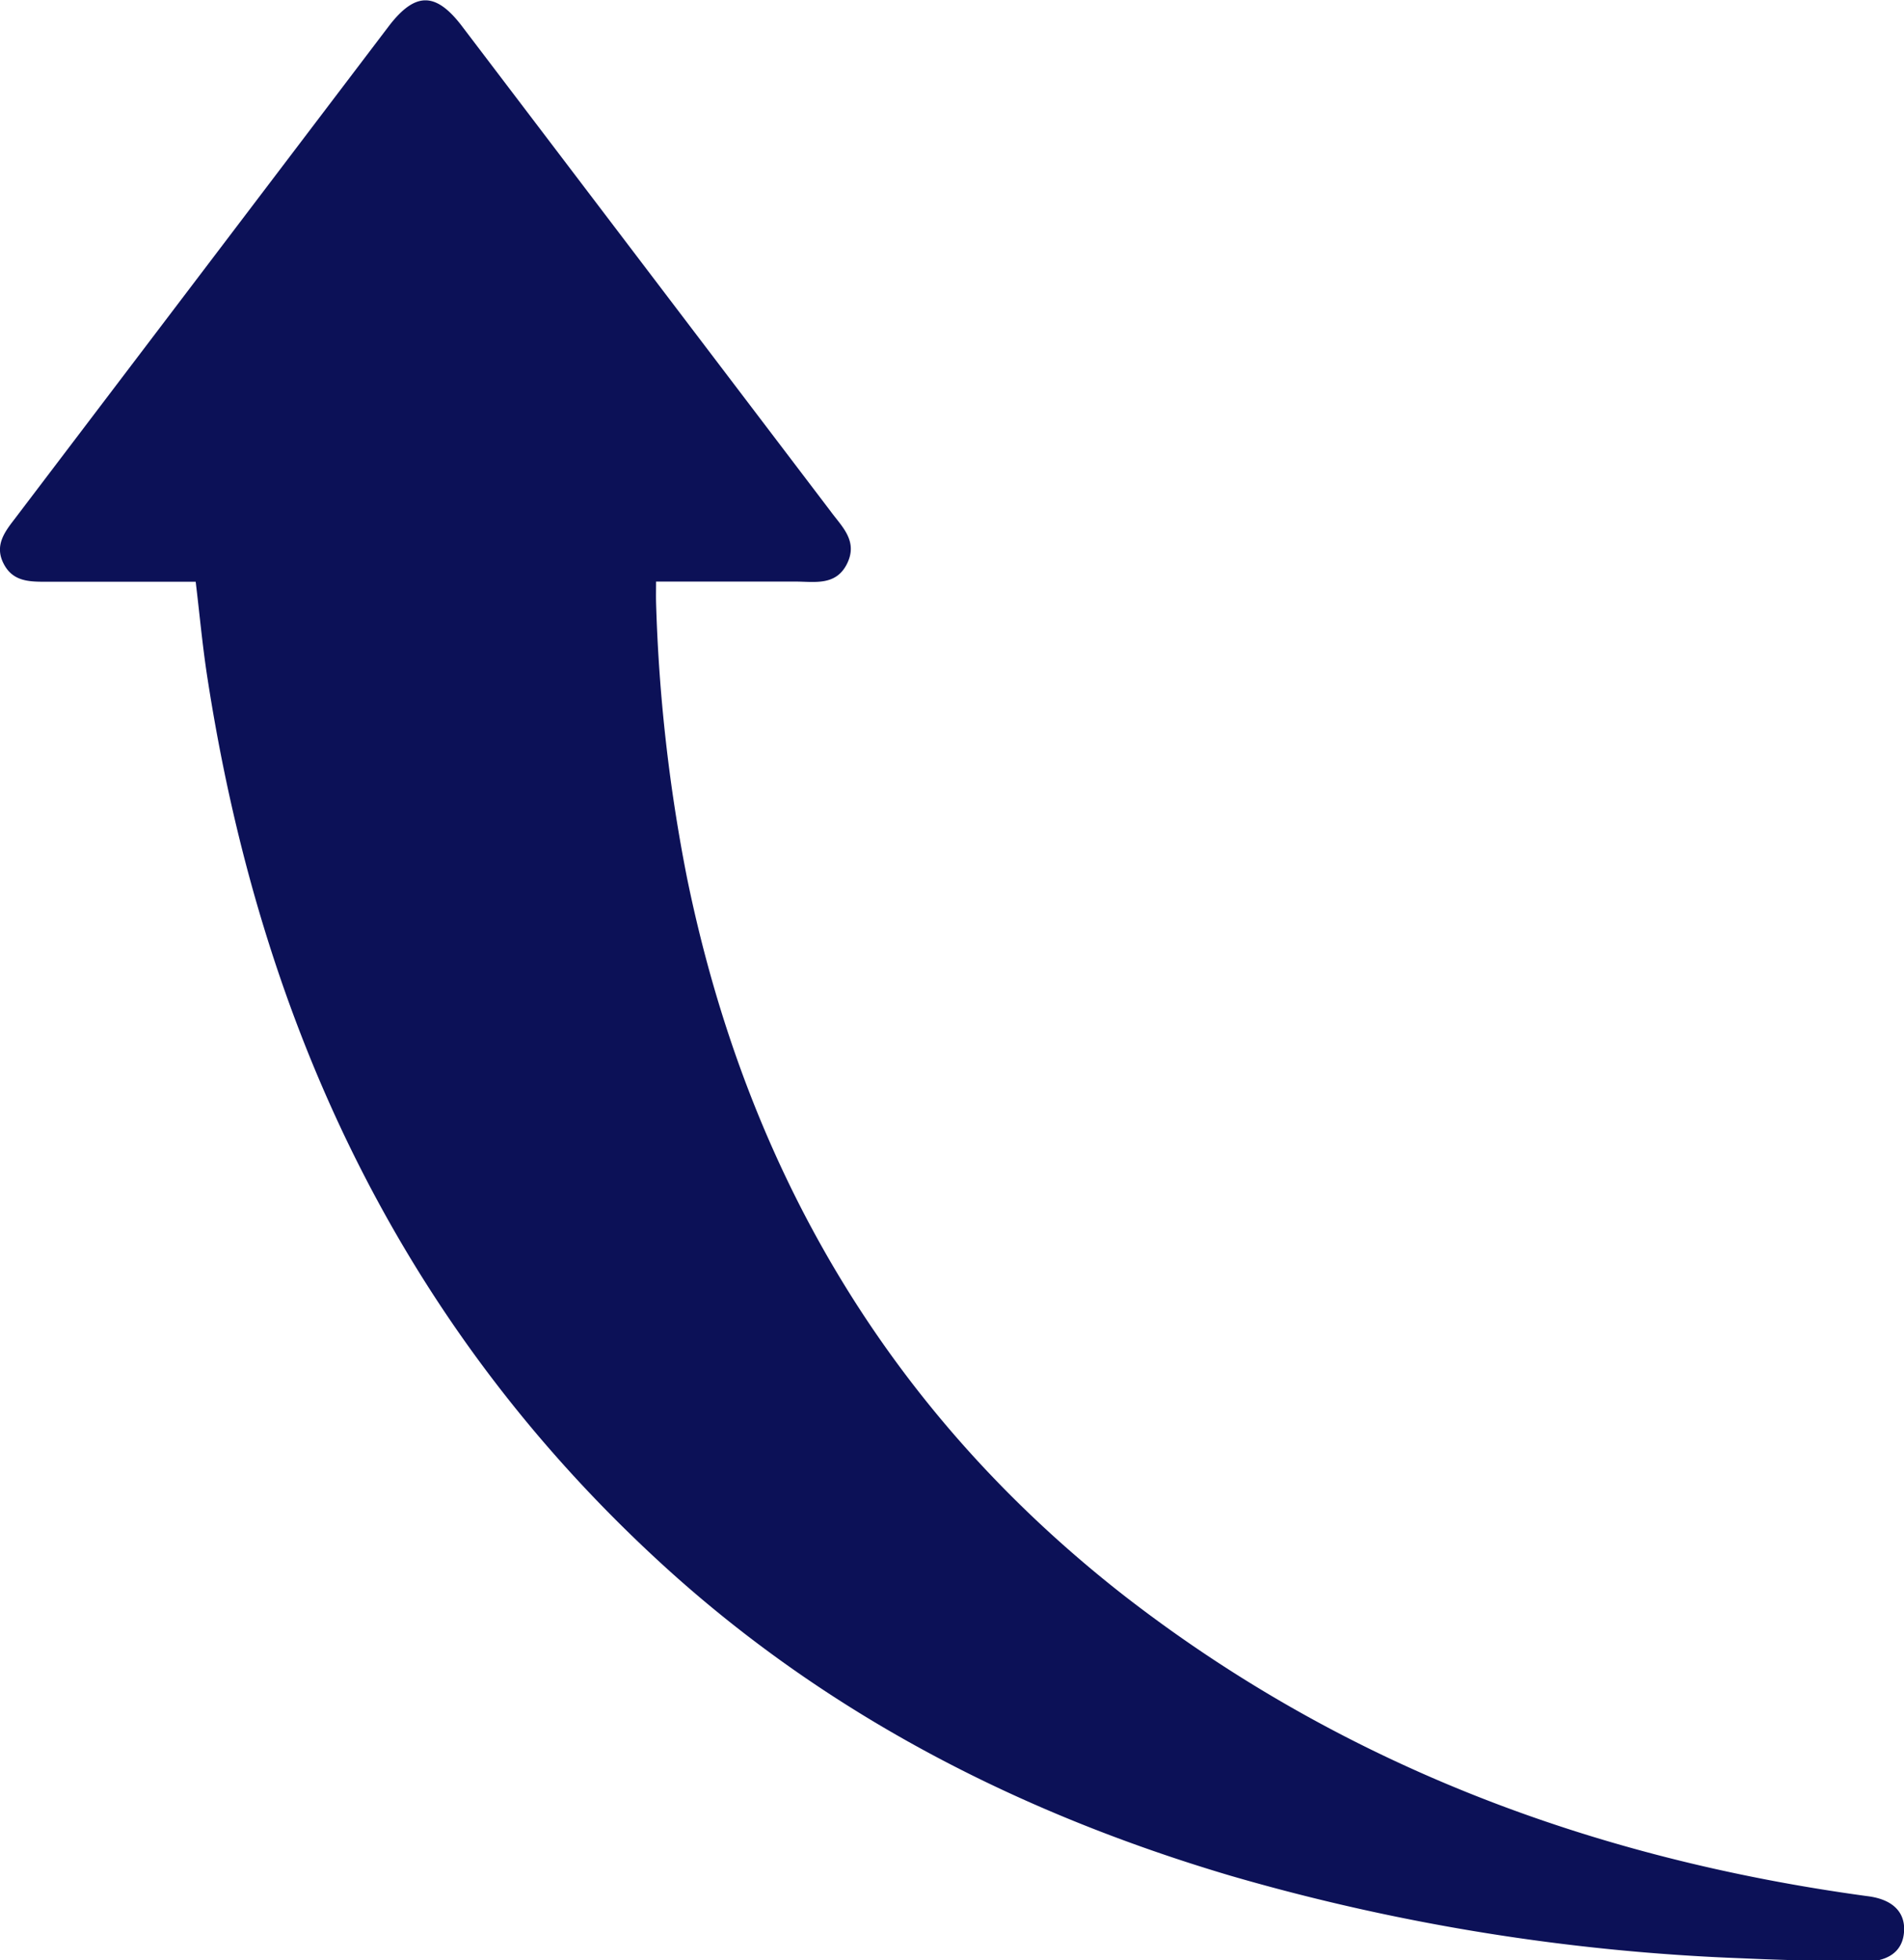
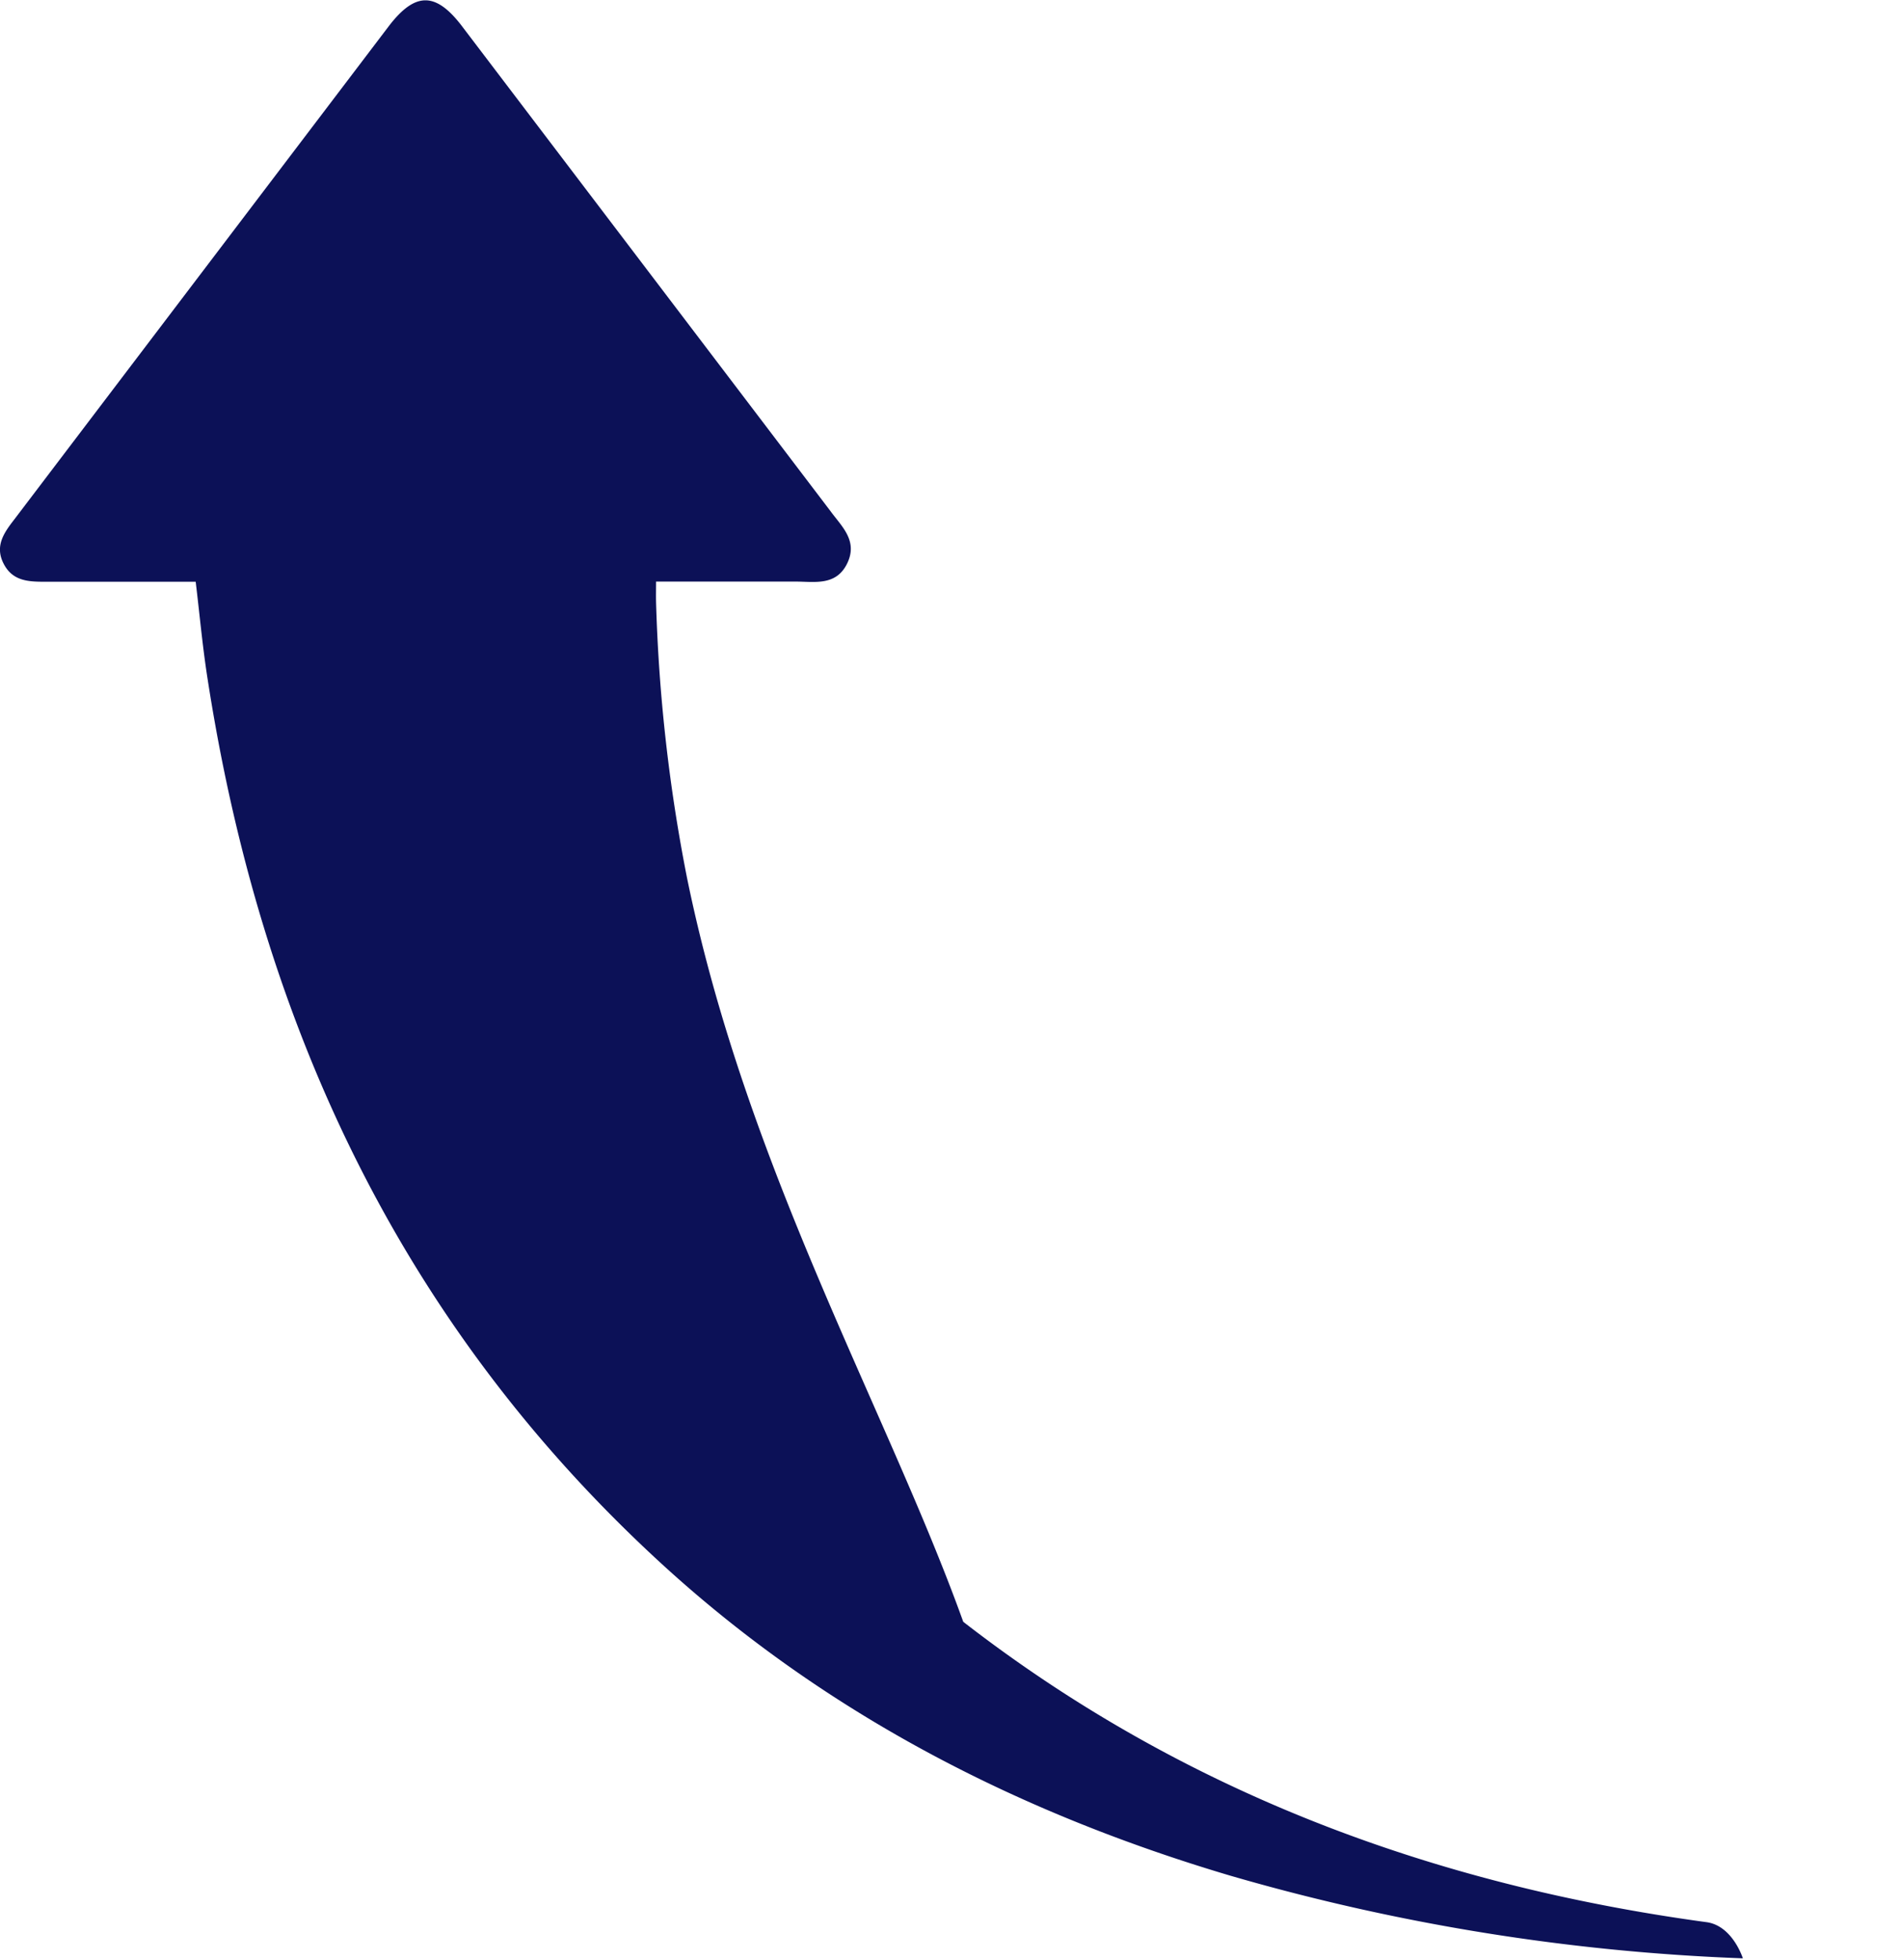
<svg xmlns="http://www.w3.org/2000/svg" viewBox="0 0 115.1 118.48">
  <defs>
    <style>.cls-1{fill:#0c1157;}</style>
  </defs>
  <g id="Camada_2" data-name="Camada 2">
    <g id="Camada_1-2" data-name="Camada 1">
-       <path class="cls-1" d="M39.66,35.15c2.87,0,5.64,0,8.42,0,1.16,0,2.46.28,3.13-1.09s-.32-2.23-1-3.16L27.88,1.52c-1.55-2-2.77-2-4.33,0L.86,31.4c-.62.8-1.19,1.6-.64,2.67s1.52,1.09,2.54,1.09c3,0,6,0,9.07,0,.23,1.91.4,3.77.68,5.62C15.75,62,24.38,80.44,40.53,95c9.8,8.81,21.26,14.63,33.83,18.36a128,128,0,0,0,31,5c2.41.11,4.83.16,7.25.21,1.53,0,2.39-.61,2.49-1.78s-.63-2-2.23-2.19c-16.5-2.25-31.66-7.88-44.9-18.15C53.65,85.27,45.11,70.6,41.52,53a100.68,100.68,0,0,1-1.86-16.59C39.65,36,39.66,35.64,39.66,35.15Z" />
+       <path class="cls-1" d="M39.66,35.15c2.87,0,5.64,0,8.42,0,1.16,0,2.46.28,3.13-1.09s-.32-2.23-1-3.16L27.88,1.52c-1.55-2-2.77-2-4.33,0L.86,31.4c-.62.8-1.19,1.6-.64,2.67s1.52,1.09,2.54,1.09c3,0,6,0,9.07,0,.23,1.91.4,3.77.68,5.62C15.75,62,24.38,80.44,40.53,95c9.8,8.81,21.26,14.63,33.83,18.36a128,128,0,0,0,31,5s-.63-2-2.23-2.19c-16.5-2.25-31.66-7.88-44.9-18.15C53.65,85.27,45.11,70.6,41.52,53a100.68,100.68,0,0,1-1.86-16.59C39.65,36,39.66,35.64,39.66,35.15Z" />
    </g>
  </g>
</svg>